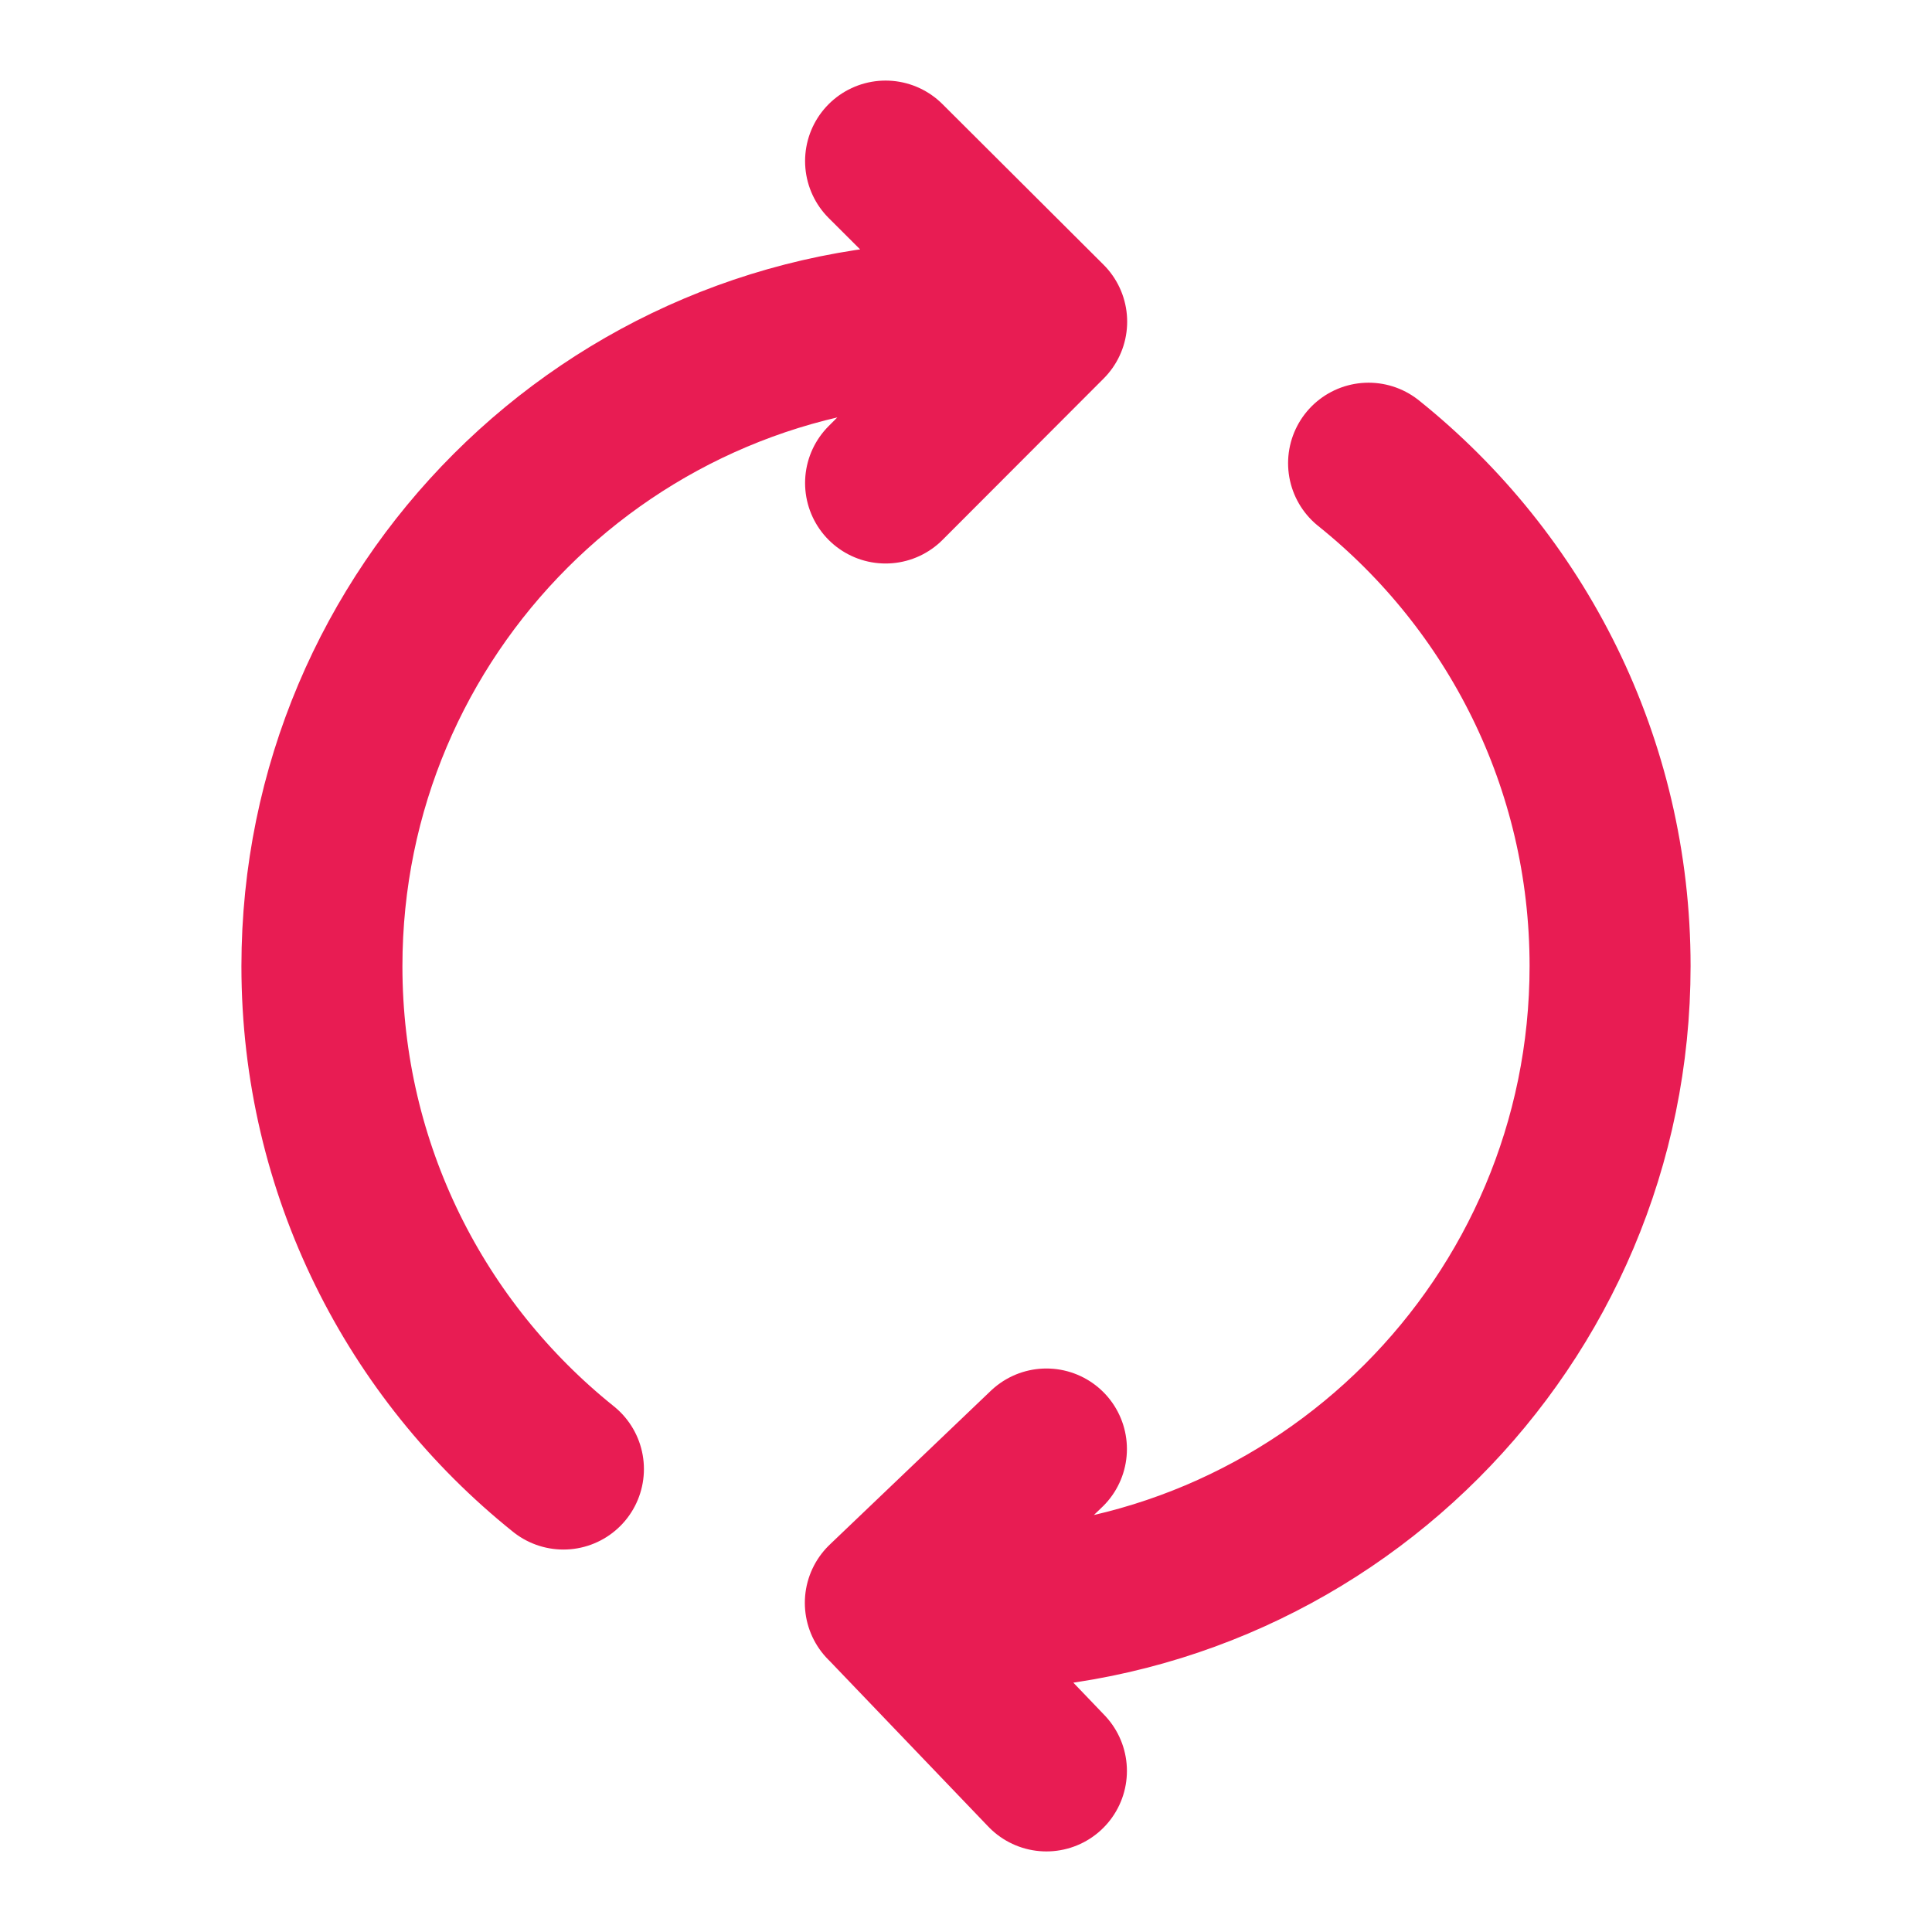
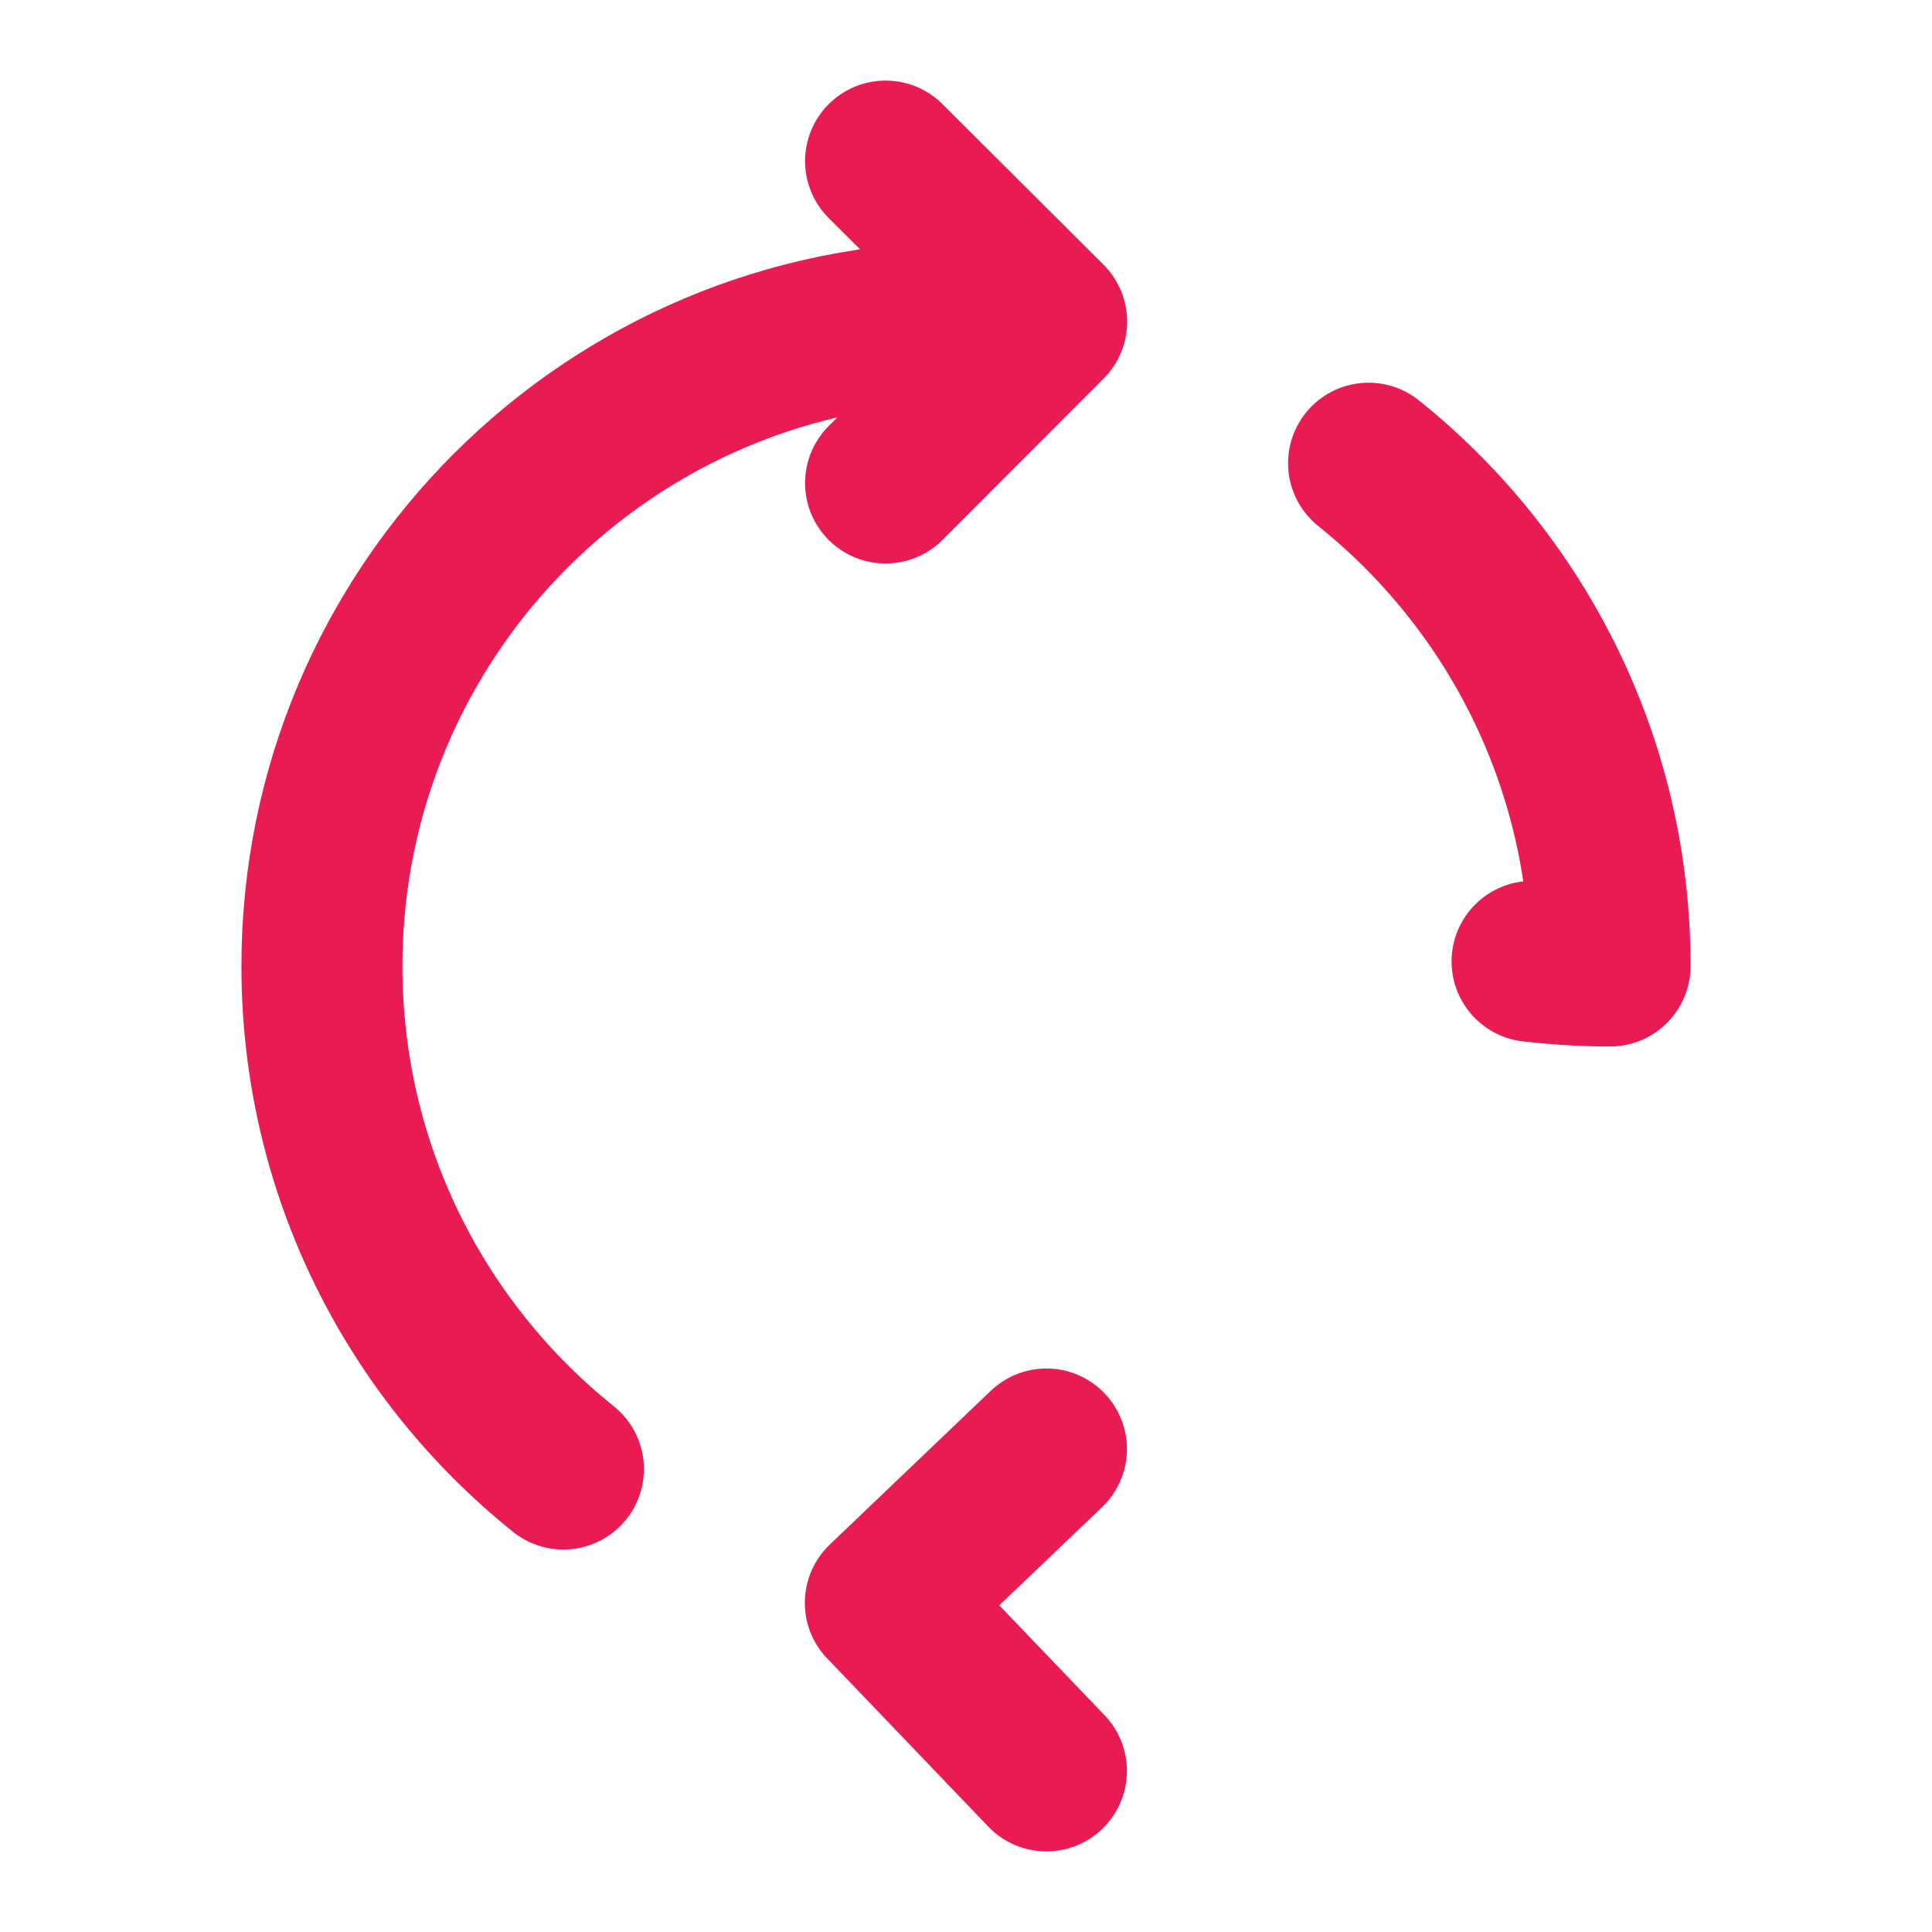
<svg xmlns="http://www.w3.org/2000/svg" version="1.1" id="katman_1" x="0px" y="0px" viewBox="0 0 800 800" style="enable-background:new 0 0 800 800;" xml:space="preserve">
  <style type="text/css">
	.st0{fill:none;stroke:#E81C53;stroke-width:66.667;stroke-linecap:round;stroke-linejoin:round;stroke-miterlimit:133.333;}
</style>
-   <path class="st0" d="M366.7,66.7l66.7,66.5l-2,2 M433.3,600l-66.7,63.7l1,1 M431.4,135.2L366.7,200 M431.4,135.2  c-10.3-1.2-20.7-1.8-31.4-1.8c-147.3,0-266.7,119.4-266.7,266.7c0,84.2,39,159.3,100,208.2 M566.7,191.8c61,48.9,100,124,100,208.2  c0,147.3-119.4,266.7-266.7,266.7c-10.9,0-21.7-0.7-32.3-1.9 M433.3,733.3l-65.7-68.6" />
+   <path class="st0" d="M366.7,66.7l66.7,66.5l-2,2 M433.3,600l-66.7,63.7l1,1 M431.4,135.2L366.7,200 M431.4,135.2  c-10.3-1.2-20.7-1.8-31.4-1.8c-147.3,0-266.7,119.4-266.7,266.7c0,84.2,39,159.3,100,208.2 M566.7,191.8c61,48.9,100,124,100,208.2  c-10.9,0-21.7-0.7-32.3-1.9 M433.3,733.3l-65.7-68.6" />
</svg>